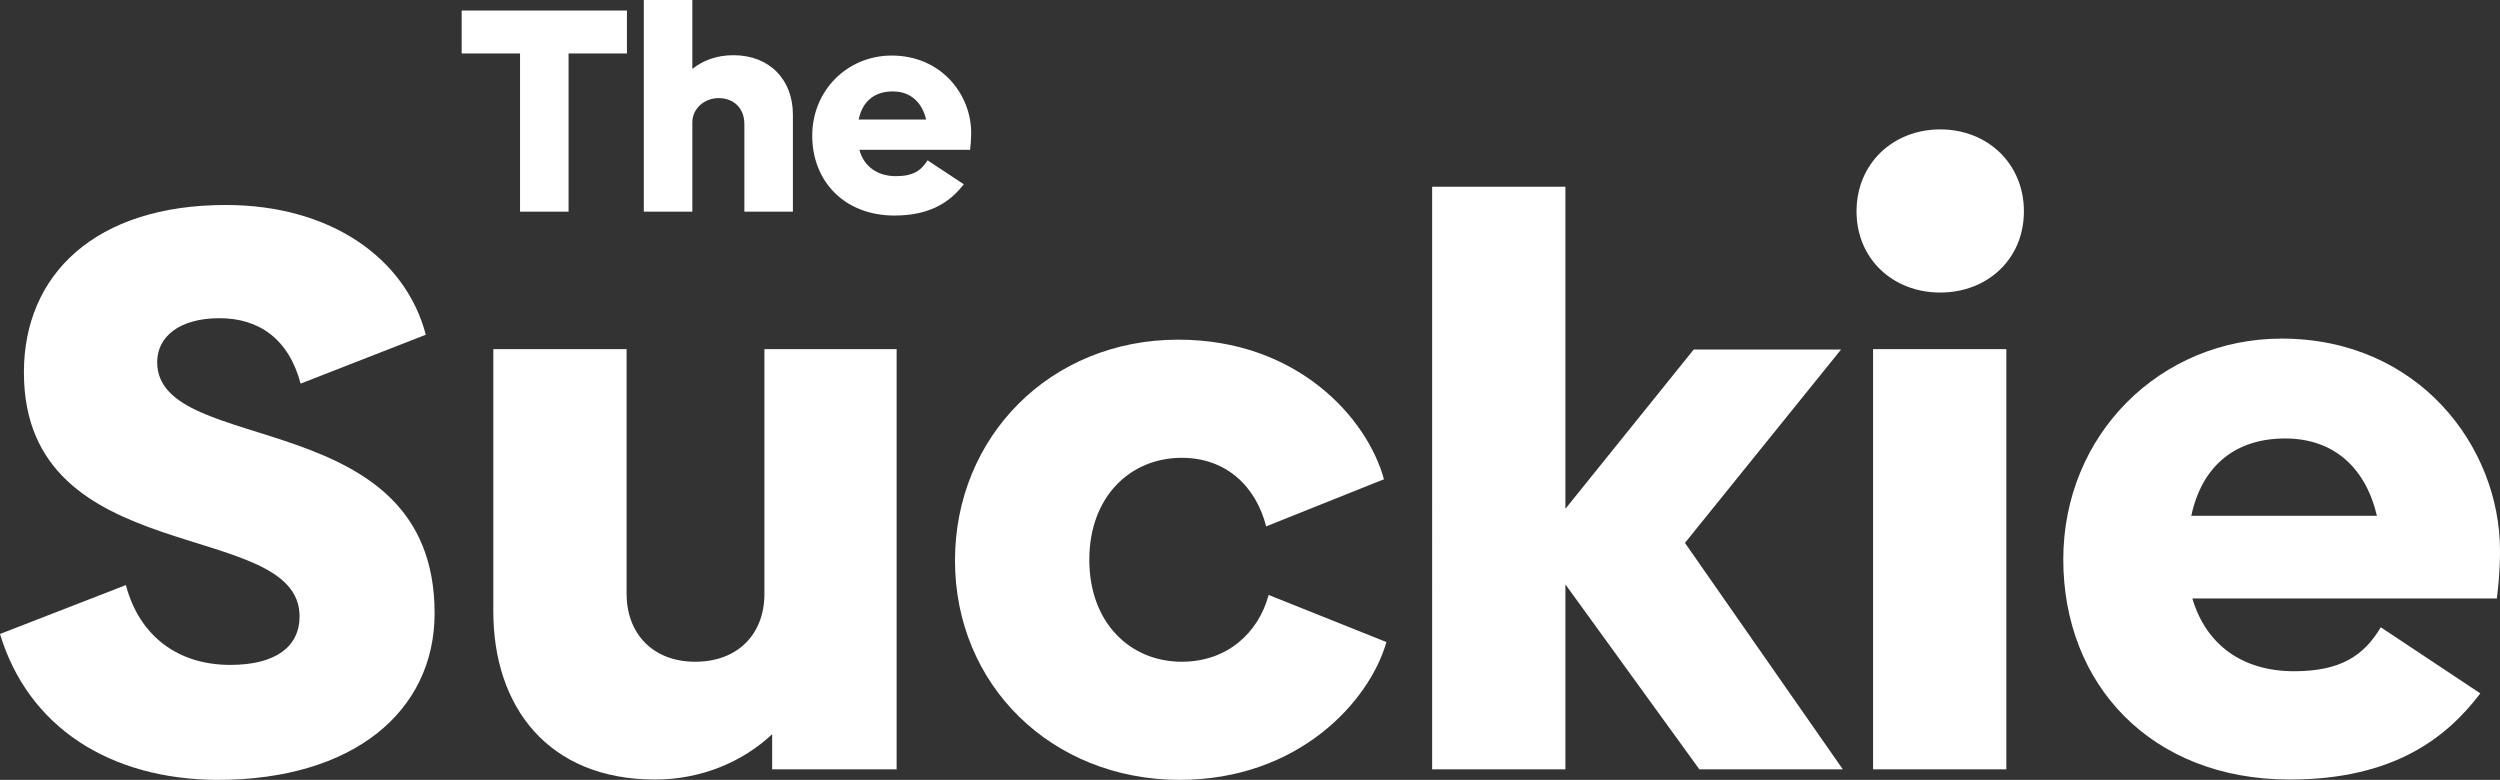
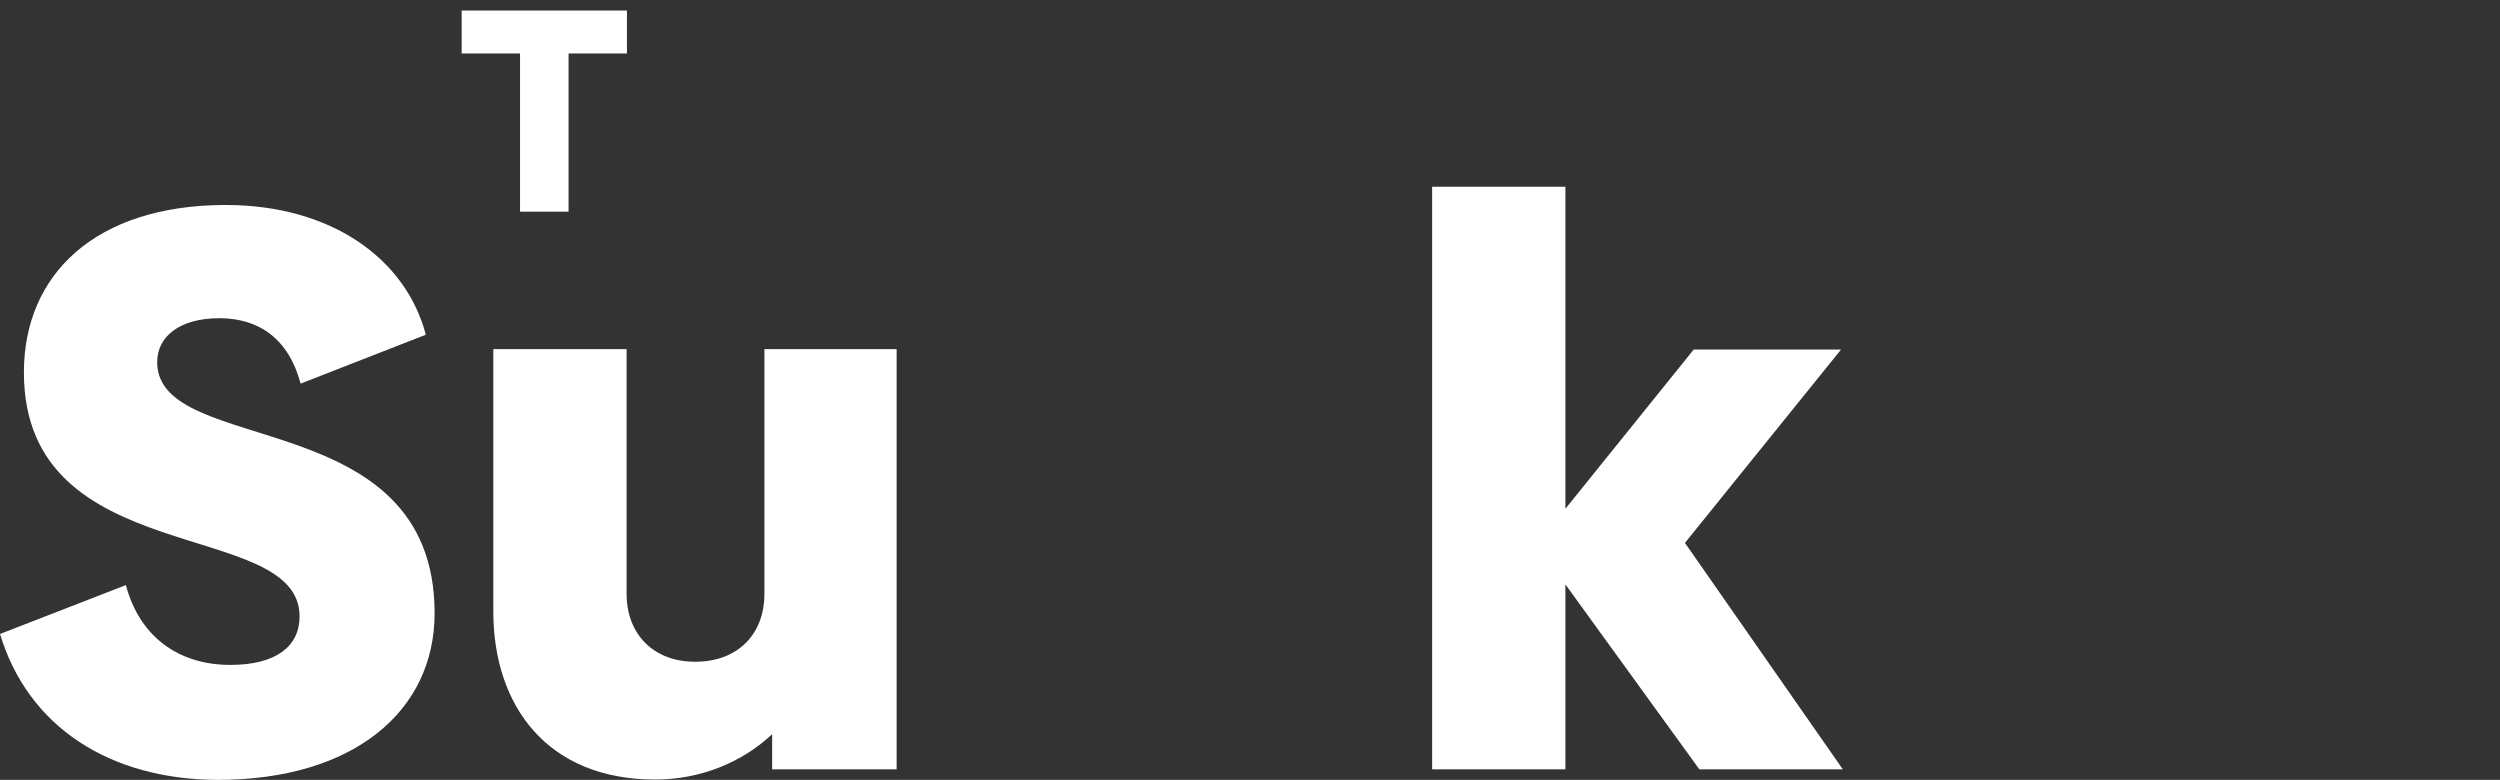
<svg xmlns="http://www.w3.org/2000/svg" viewBox="0 0 711 221.8" id="Layer_1">
  <rect x="0" y="0" width="711" height="221.8" fill="#333333" stroke="none" />
  <defs>
    <style>.cls-1{fill:#fff;}.cls-2{isolation:isolate;}</style>
  </defs>
  <g class="cls-2">
    <path d="M0,180.3l35.8-13.9c3.9,14.7,15,22.7,29.7,22.7,12.9,0,19.7-5.2,19.7-13.8,0-28.3-78.4-12.7-78.4-69.4,0-27.9,20.4-47.6,57.4-47.6,29.9,0,51.2,15.2,56.9,36.9l-35.6,13.9c-3.4-12.7-11.8-18.6-23.1-18.6s-17.7,5.2-17.7,12.5c0,27.2,78.9,11.6,78.9,71.4,0,27.9-23.1,47.4-61.7,47.4-30.6-.1-53.9-15-61.9-41.5Z" class="cls-1" />
  </g>
  <g class="cls-2">
    <path d="M255,99.3v119.5h-35.4v-10c-8.4,7.9-20.2,12.9-33.3,12.9-30.6,0-46-20.9-46-47.8V99.3h37.9v69.6c0,11.1,7.3,19.3,19.5,19.3s19.7-7.9,19.7-19.3V99.3h37.6Z" class="cls-1" />
-     <path d="M271.6,159.4c0-35.1,27-62.8,63.5-62.8,33.8,0,53.7,22.2,58.5,39.7l-33.5,13.4c-2.9-11.3-11.3-19.5-24-19.5-14.7,0-26.3,11.1-26.3,29s11.6,29,26.3,29c12.9,0,21.8-8.2,24.7-19l33.5,13.4c-4.8,16.8-24.9,39.2-58.9,39.2-36.4-.1-63.8-27-63.8-62.4Z" class="cls-1" />
    <path d="M483.3,218.8l-38.1-52.6v52.6h-37.9V53.1h37.9v91.6l36.5-45.3h41.9l-44.4,55,44.9,64.4h-40.8Z" class="cls-1" />
-     <path d="M528,60.1c0-13.6,10.4-23.3,23.8-23.3s23.8,9.7,23.8,23.3-10.4,23.1-23.8,23.1c-13.4,0-23.8-9.5-23.8-23.1Zm4.7,39.2h37.9v119.5h-37.9V99.3Z" class="cls-1" />
-     <path d="M652.4,190.9c13.4,0,19.9-4.5,24.7-12.5l28.3,18.8c-9.5,12.5-24.5,24.5-54.2,24.5-39.4,0-64.4-27-64.4-62.6s27.7-62.8,62.1-62.8c39,0,62.1,30.8,62.1,60.3,0,5.9-.5,10.4-.9,13.6h-86.6c4,13.5,14.6,20.7,28.9,20.7Zm23.6-44.2c-3.2-13.6-12.2-22-26.1-22s-23.6,7.5-26.7,22h52.8Z" class="cls-1" />
  </g>
  <g class="cls-2">
    <path d="M178.3,15.2h-16.6V60.2h-13.8V15.2h-16.6V3h47V15.2h0Z" class="cls-1" />
  </g>
  <g class="cls-2">
-     <path d="M225.5,32.6v27.6h-13.8v-24.9c0-4.7-3.2-7.4-7.3-7.4s-7.5,3-7.5,6.9v25.4h-13.8V0h13.8V19.6c3-2.4,6.9-3.9,11.7-3.9,10.2,0,16.9,6.9,16.9,16.9Z" class="cls-1" />
-     <path d="M254.8,50.1c4.9,0,7.2-1.6,9-4.5l10.3,6.8c-3.5,4.5-8.9,8.9-19.7,8.9-14.3,0-23.4-9.8-23.4-22.7s10-22.8,22.6-22.8c14.2,0,22.6,11.2,22.6,21.9,0,2.1-.2,3.8-.3,4.9h-31.5c1.3,4.8,5.2,7.5,10.4,7.5Zm8.6-16.1c-1.2-4.9-4.4-8-9.5-8s-8.6,2.7-9.7,8h19.2Z" class="cls-1" />
-   </g>
+     </g>
</svg>